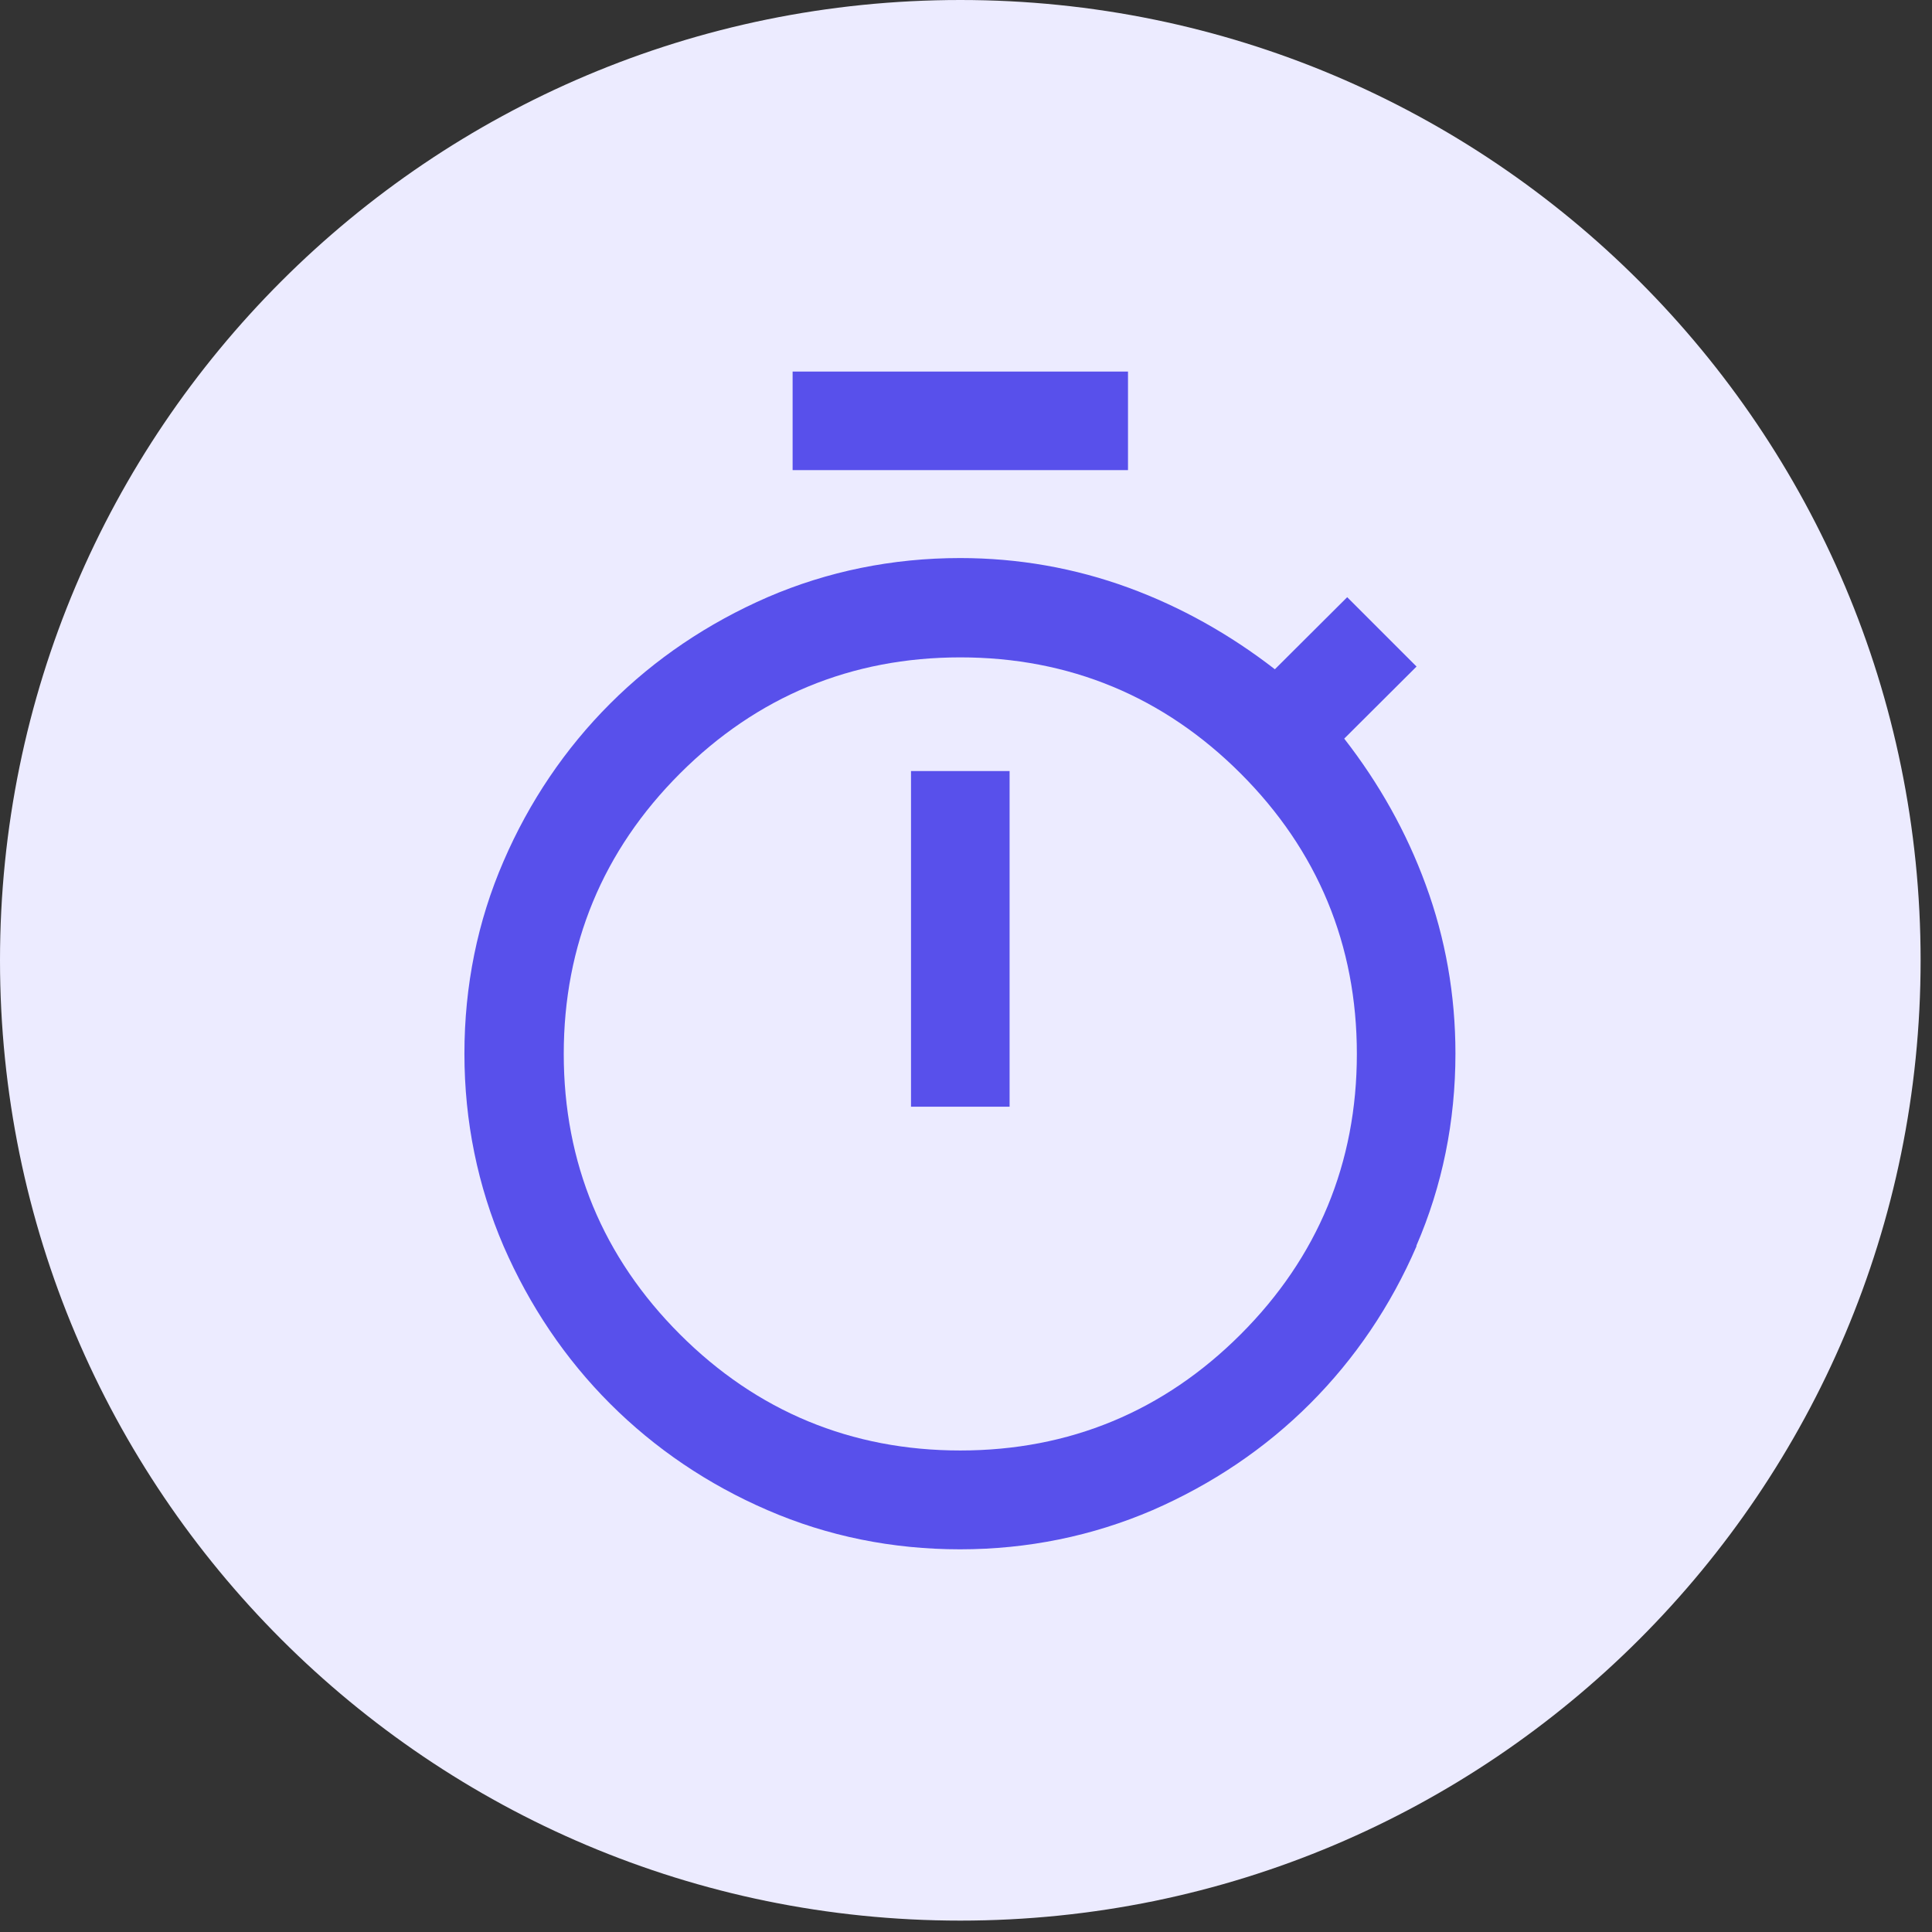
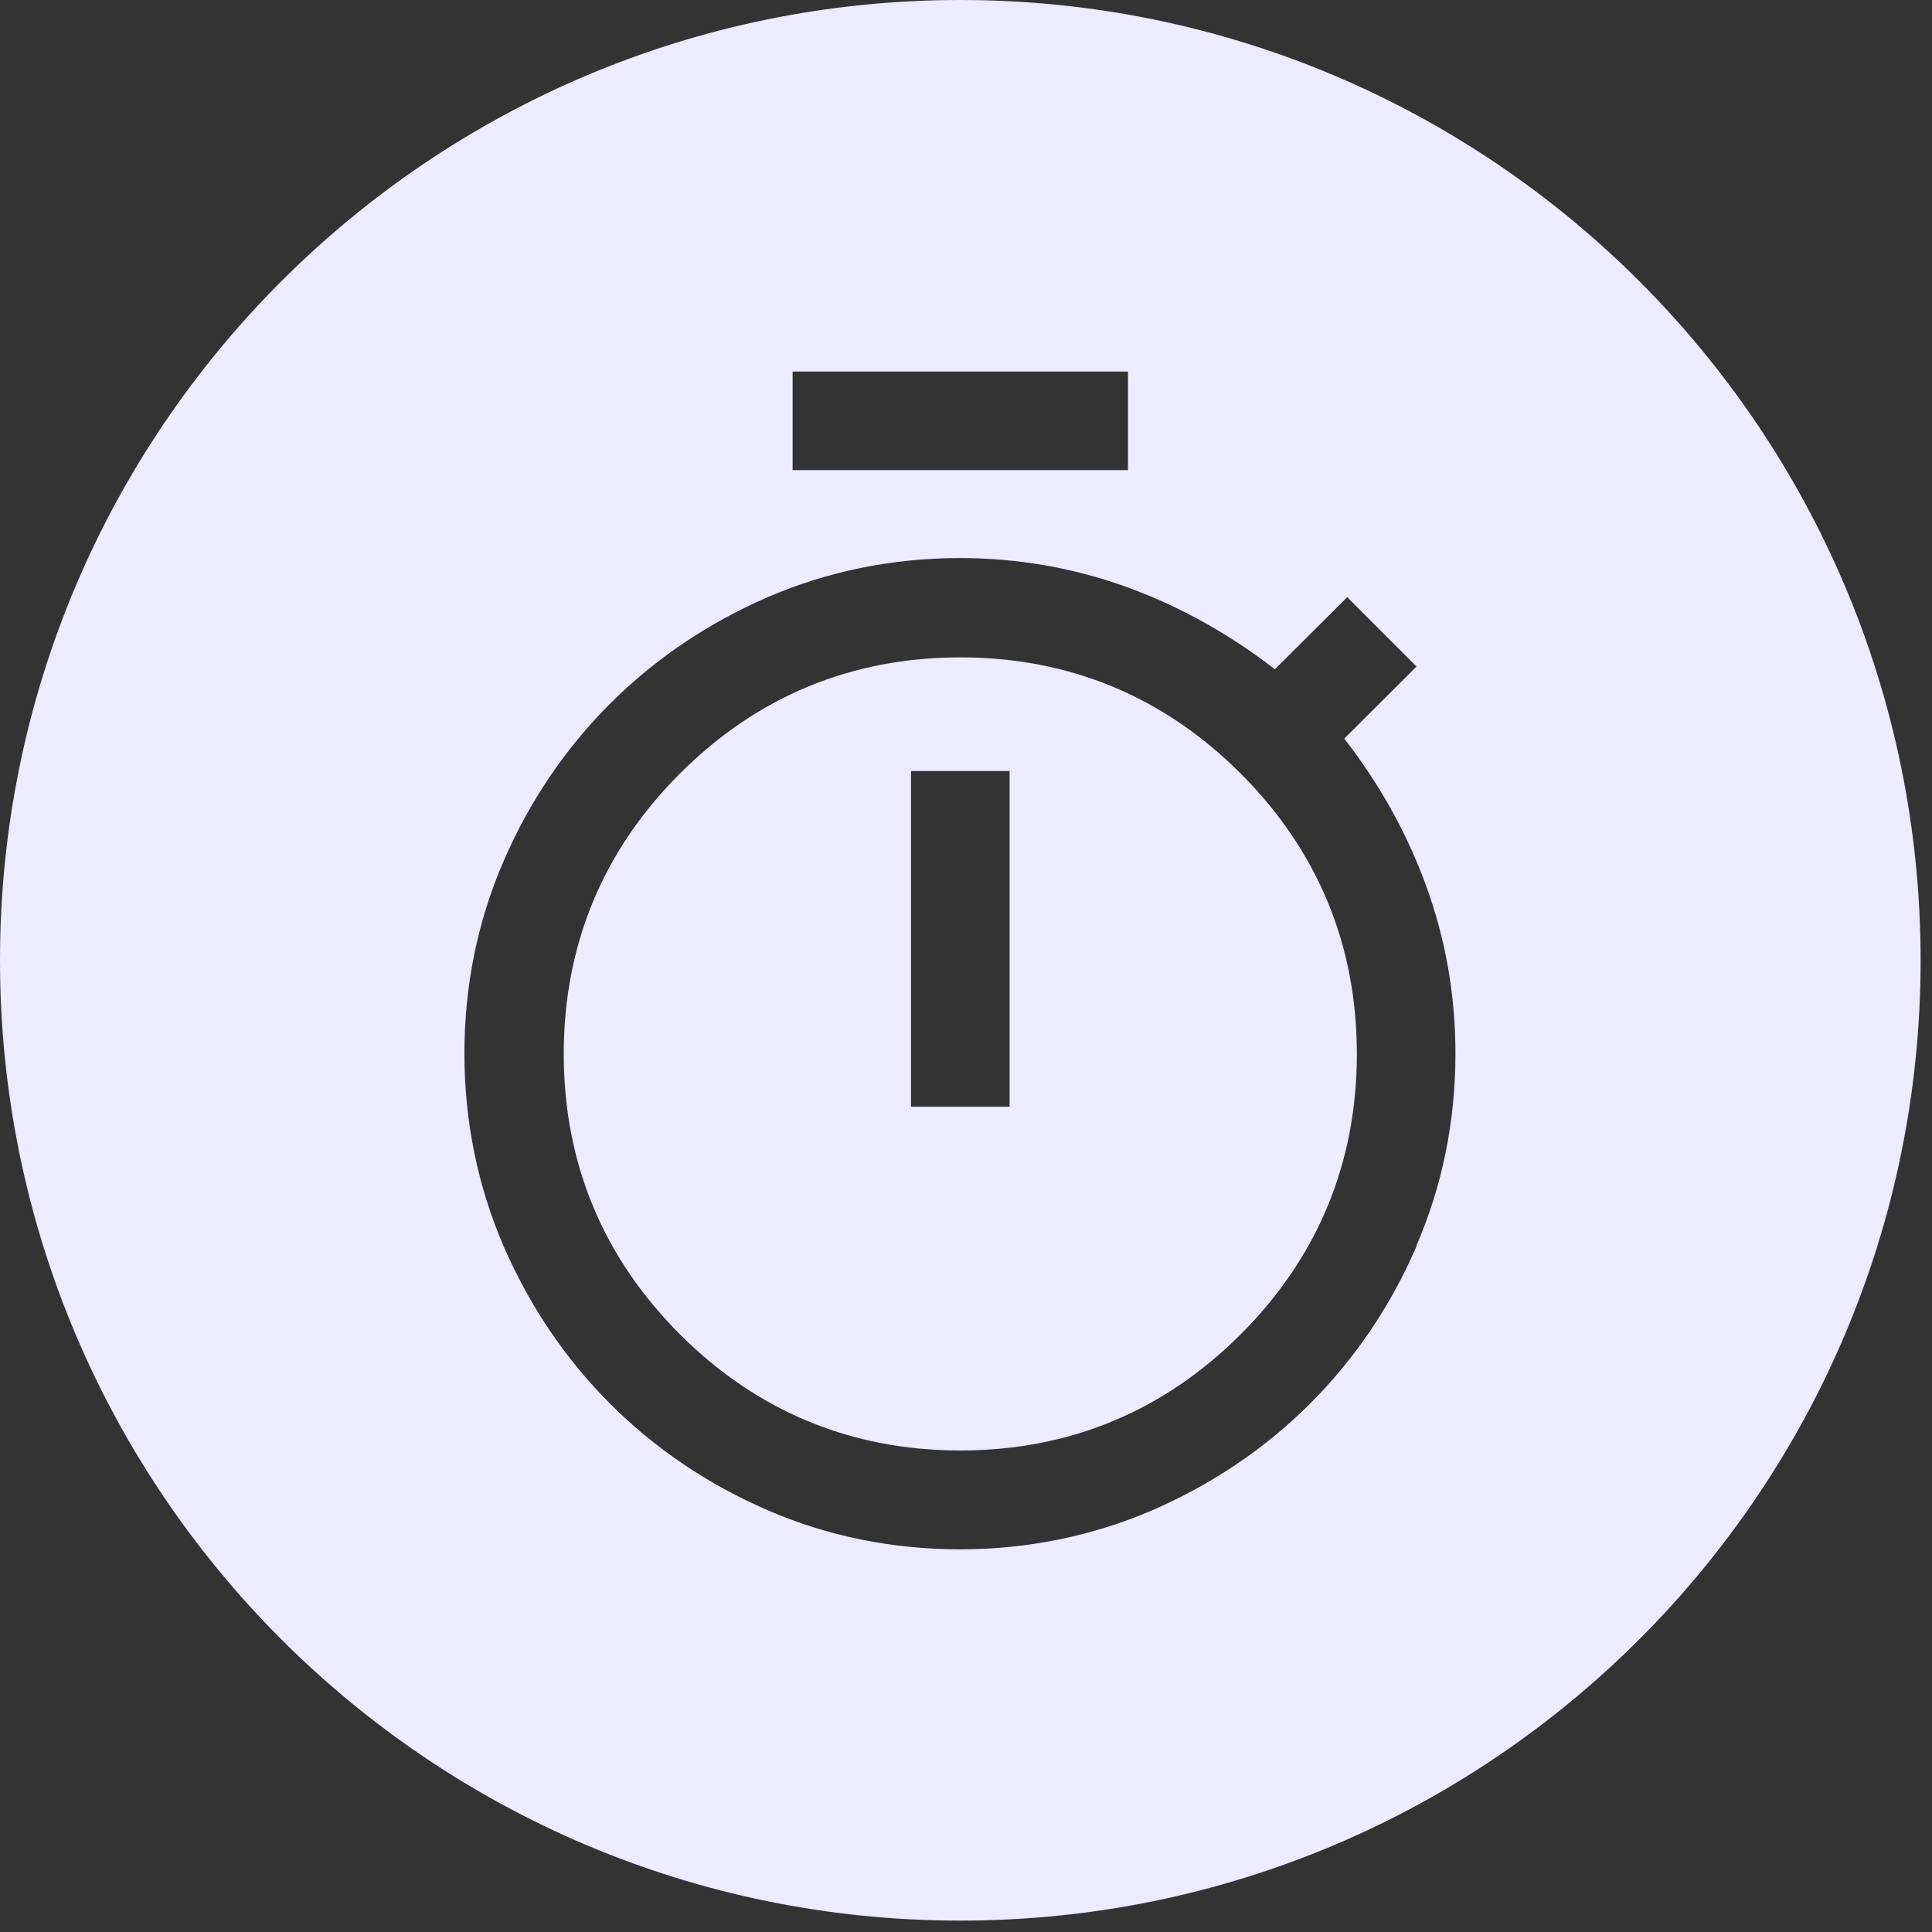
<svg xmlns="http://www.w3.org/2000/svg" width="78" height="78" viewBox="0 0 78 78" fill="none">
  <rect x="0" y="0" width="78" height="78" fill="#333333" stroke="none" />
-   <circle cx="39.5" cy="39.5" r="28.5" fill="#5850EB" />
  <path d="M38.77 26.54C34.37 26.54 30.56 28.12 27.45 31.23C24.34 34.34 22.76 38.15 22.76 42.55C22.76 46.95 24.34 50.76 27.45 53.87C30.56 56.98 34.37 58.56 38.77 58.56C43.17 58.56 46.98 56.98 50.09 53.87C53.2 50.76 54.78 46.95 54.78 42.55C54.78 38.15 53.2 34.34 50.09 31.23C46.98 28.12 43.17 26.54 38.77 26.54ZM40.76 44.68H36.78V31.13H40.76V44.68Z" fill="#ECEBFF" />
  <path d="M38.77 0C17.36 0 0 17.36 0 38.77C0 60.18 17.36 77.54 38.77 77.54C60.18 77.54 77.54 60.18 77.54 38.77C77.54 17.36 60.19 0 38.77 0ZM32 15H45.54V18.98H32V15ZM57.19 50.31C56.15 52.72 54.7 54.86 52.89 56.67C51.08 58.48 48.94 59.92 46.53 60.97C44.11 62.01 41.5 62.55 38.76 62.55C36.02 62.55 33.41 62.02 30.99 60.97C28.58 59.93 26.44 58.48 24.63 56.67C22.82 54.86 21.38 52.72 20.33 50.31C19.29 47.89 18.75 45.28 18.75 42.54C18.75 39.8 19.28 37.19 20.33 34.77C21.37 32.36 22.82 30.22 24.63 28.41C26.44 26.6 28.58 25.16 30.99 24.11C33.4 23.07 36.02 22.53 38.76 22.53C41.1 22.53 43.39 22.93 45.57 23.73C47.67 24.5 49.65 25.61 51.47 27.02L54.39 24.11L57.19 26.91L54.27 29.82C55.68 31.63 56.79 33.61 57.56 35.72C58.36 37.89 58.76 40.18 58.76 42.53C58.76 45.27 58.23 47.88 57.18 50.3L57.19 50.31Z" fill="#ECEBFF" />
</svg>